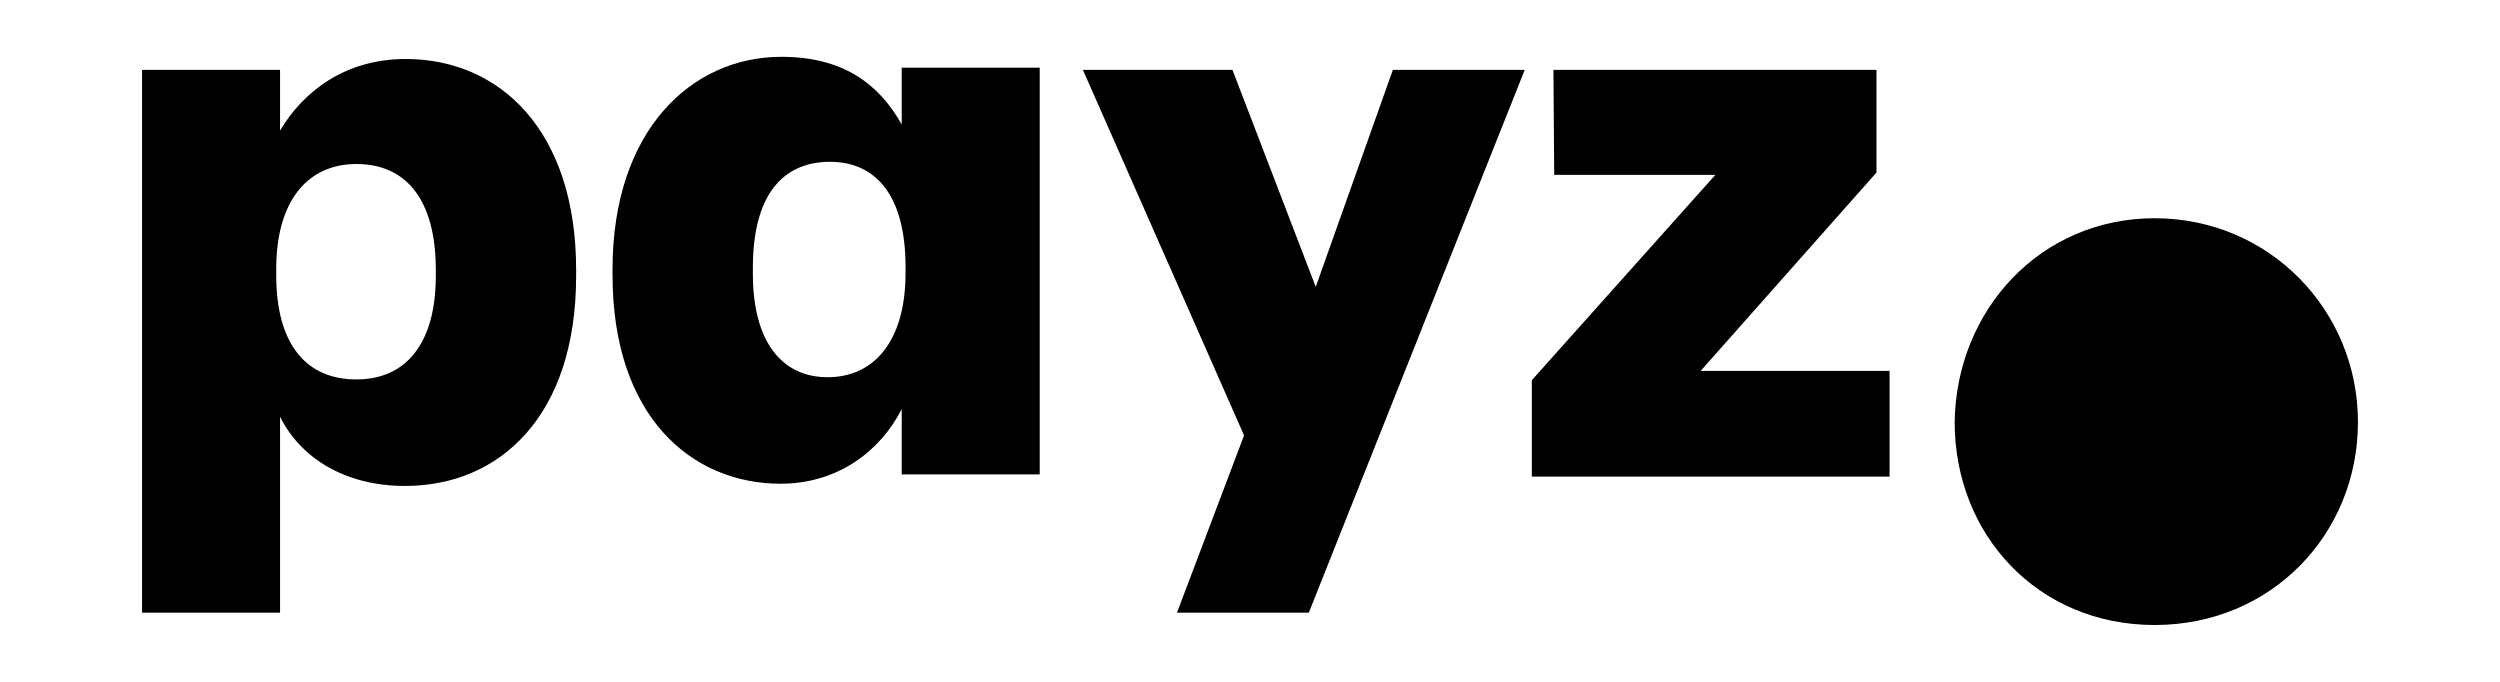
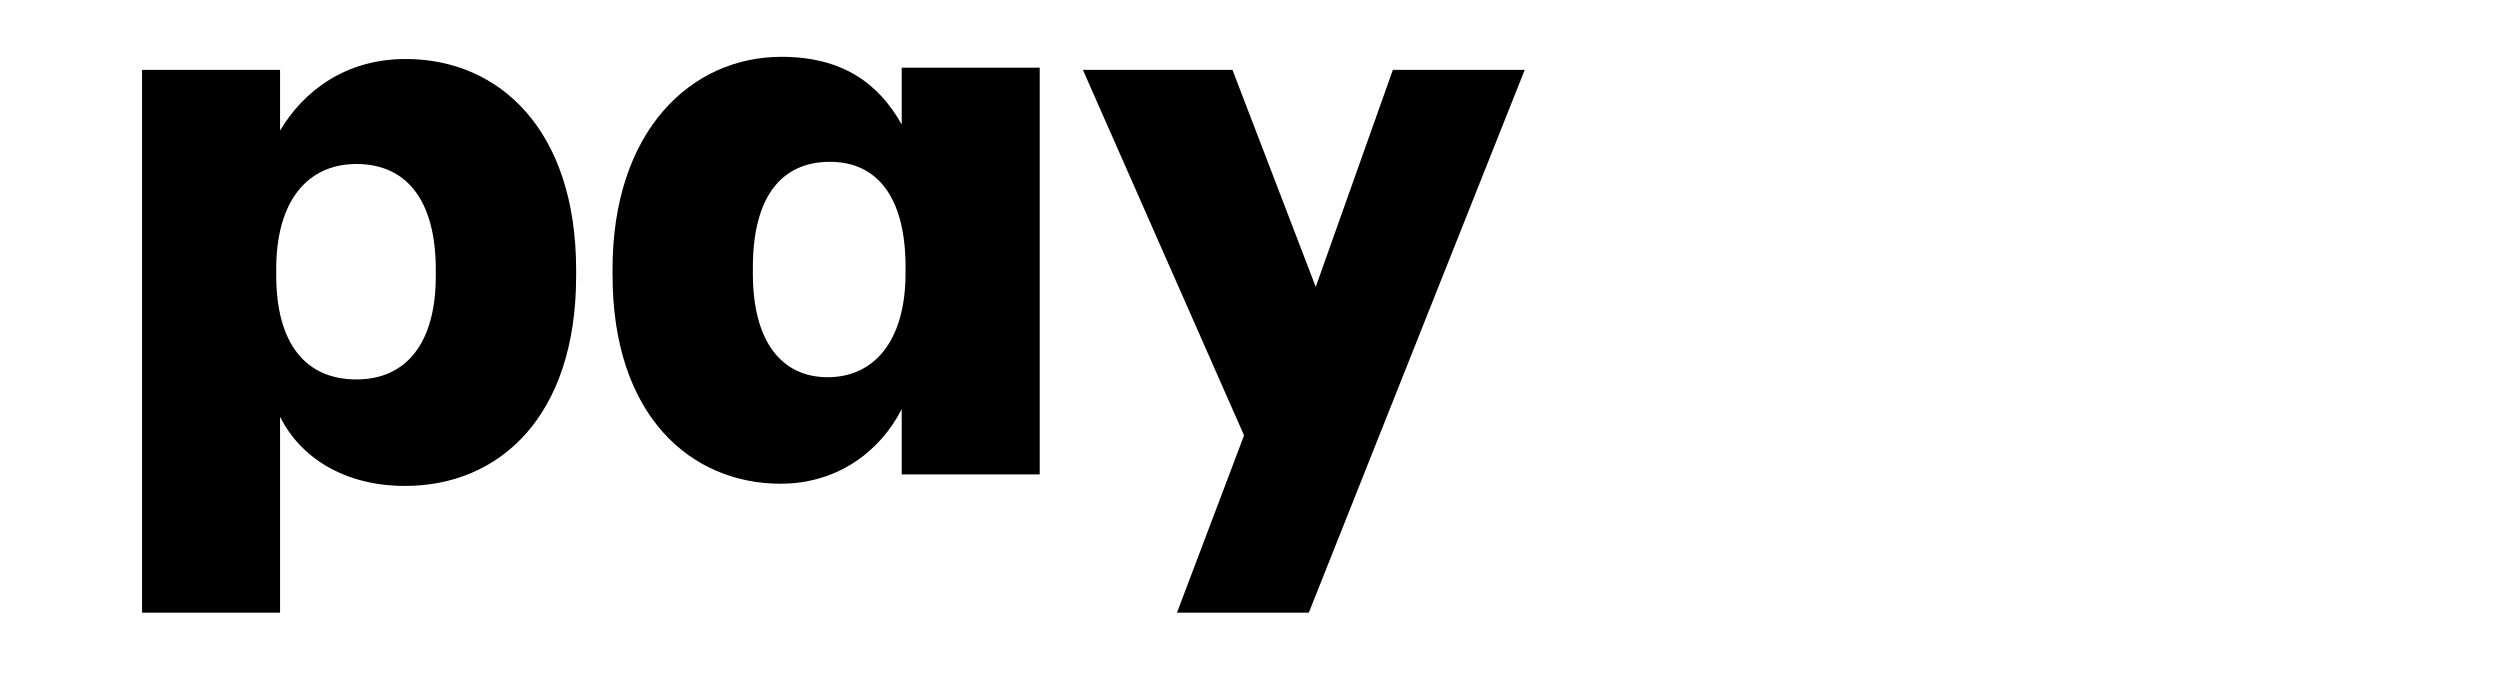
<svg xmlns="http://www.w3.org/2000/svg" width="88" height="24" viewBox="0 0 88 24" fill="none">
  <path fill-rule="evenodd" clip-rule="evenodd" d="M21.561 9.473V9.692L21.562 9.691C21.562 14.646 24.33 17.027 27.478 17.027C29.514 17.027 31.006 15.851 31.74 14.399V16.699H36.598V2.383H31.74V4.381C30.926 2.931 29.649 2 27.506 2C24.33 2 21.562 4.6 21.561 9.473ZM31.875 9.391V9.61C31.875 12.047 30.735 13.278 29.133 13.278C27.532 13.278 26.501 12.046 26.501 9.637V9.418C26.501 6.927 27.506 5.696 29.215 5.696C30.844 5.696 31.875 6.9 31.875 9.391Z" fill="black" />
  <path fill-rule="evenodd" clip-rule="evenodd" d="M20.28 9.496C20.28 4.596 17.593 2.077 14.282 2.077C12.138 2.077 10.672 3.227 9.858 4.595V2.46H5V21.567H9.858V14.669C10.564 16.093 12.111 17.105 14.255 17.105C17.593 17.105 20.28 14.642 20.28 9.715V9.496ZM15.34 9.496V9.715C15.34 12.069 14.309 13.356 12.545 13.356C10.781 13.356 9.723 12.123 9.723 9.687V9.468C9.723 7.06 10.836 5.773 12.545 5.773C14.255 5.773 15.34 6.977 15.34 9.496Z" fill="black" />
  <path d="M46.314 10.098L49.029 2.46H53.67L46.07 21.567H41.429L43.791 15.326L38.118 2.46H43.383L46.314 10.098Z" fill="black" />
-   <path d="M53.92 13.383V16.777H66.513V13.054H59.864L66.052 6.074V2.46H54.681L54.708 6.156H60.38L53.92 13.383Z" fill="black" />
-   <path d="M68.804 14.856C68.861 10.913 71.821 7.682 75.844 7.682C79.868 7.682 83 10.913 83 14.856C83 18.798 79.954 22 75.844 22C71.735 22 68.804 18.828 68.804 14.856Z" fill="black" />
</svg>